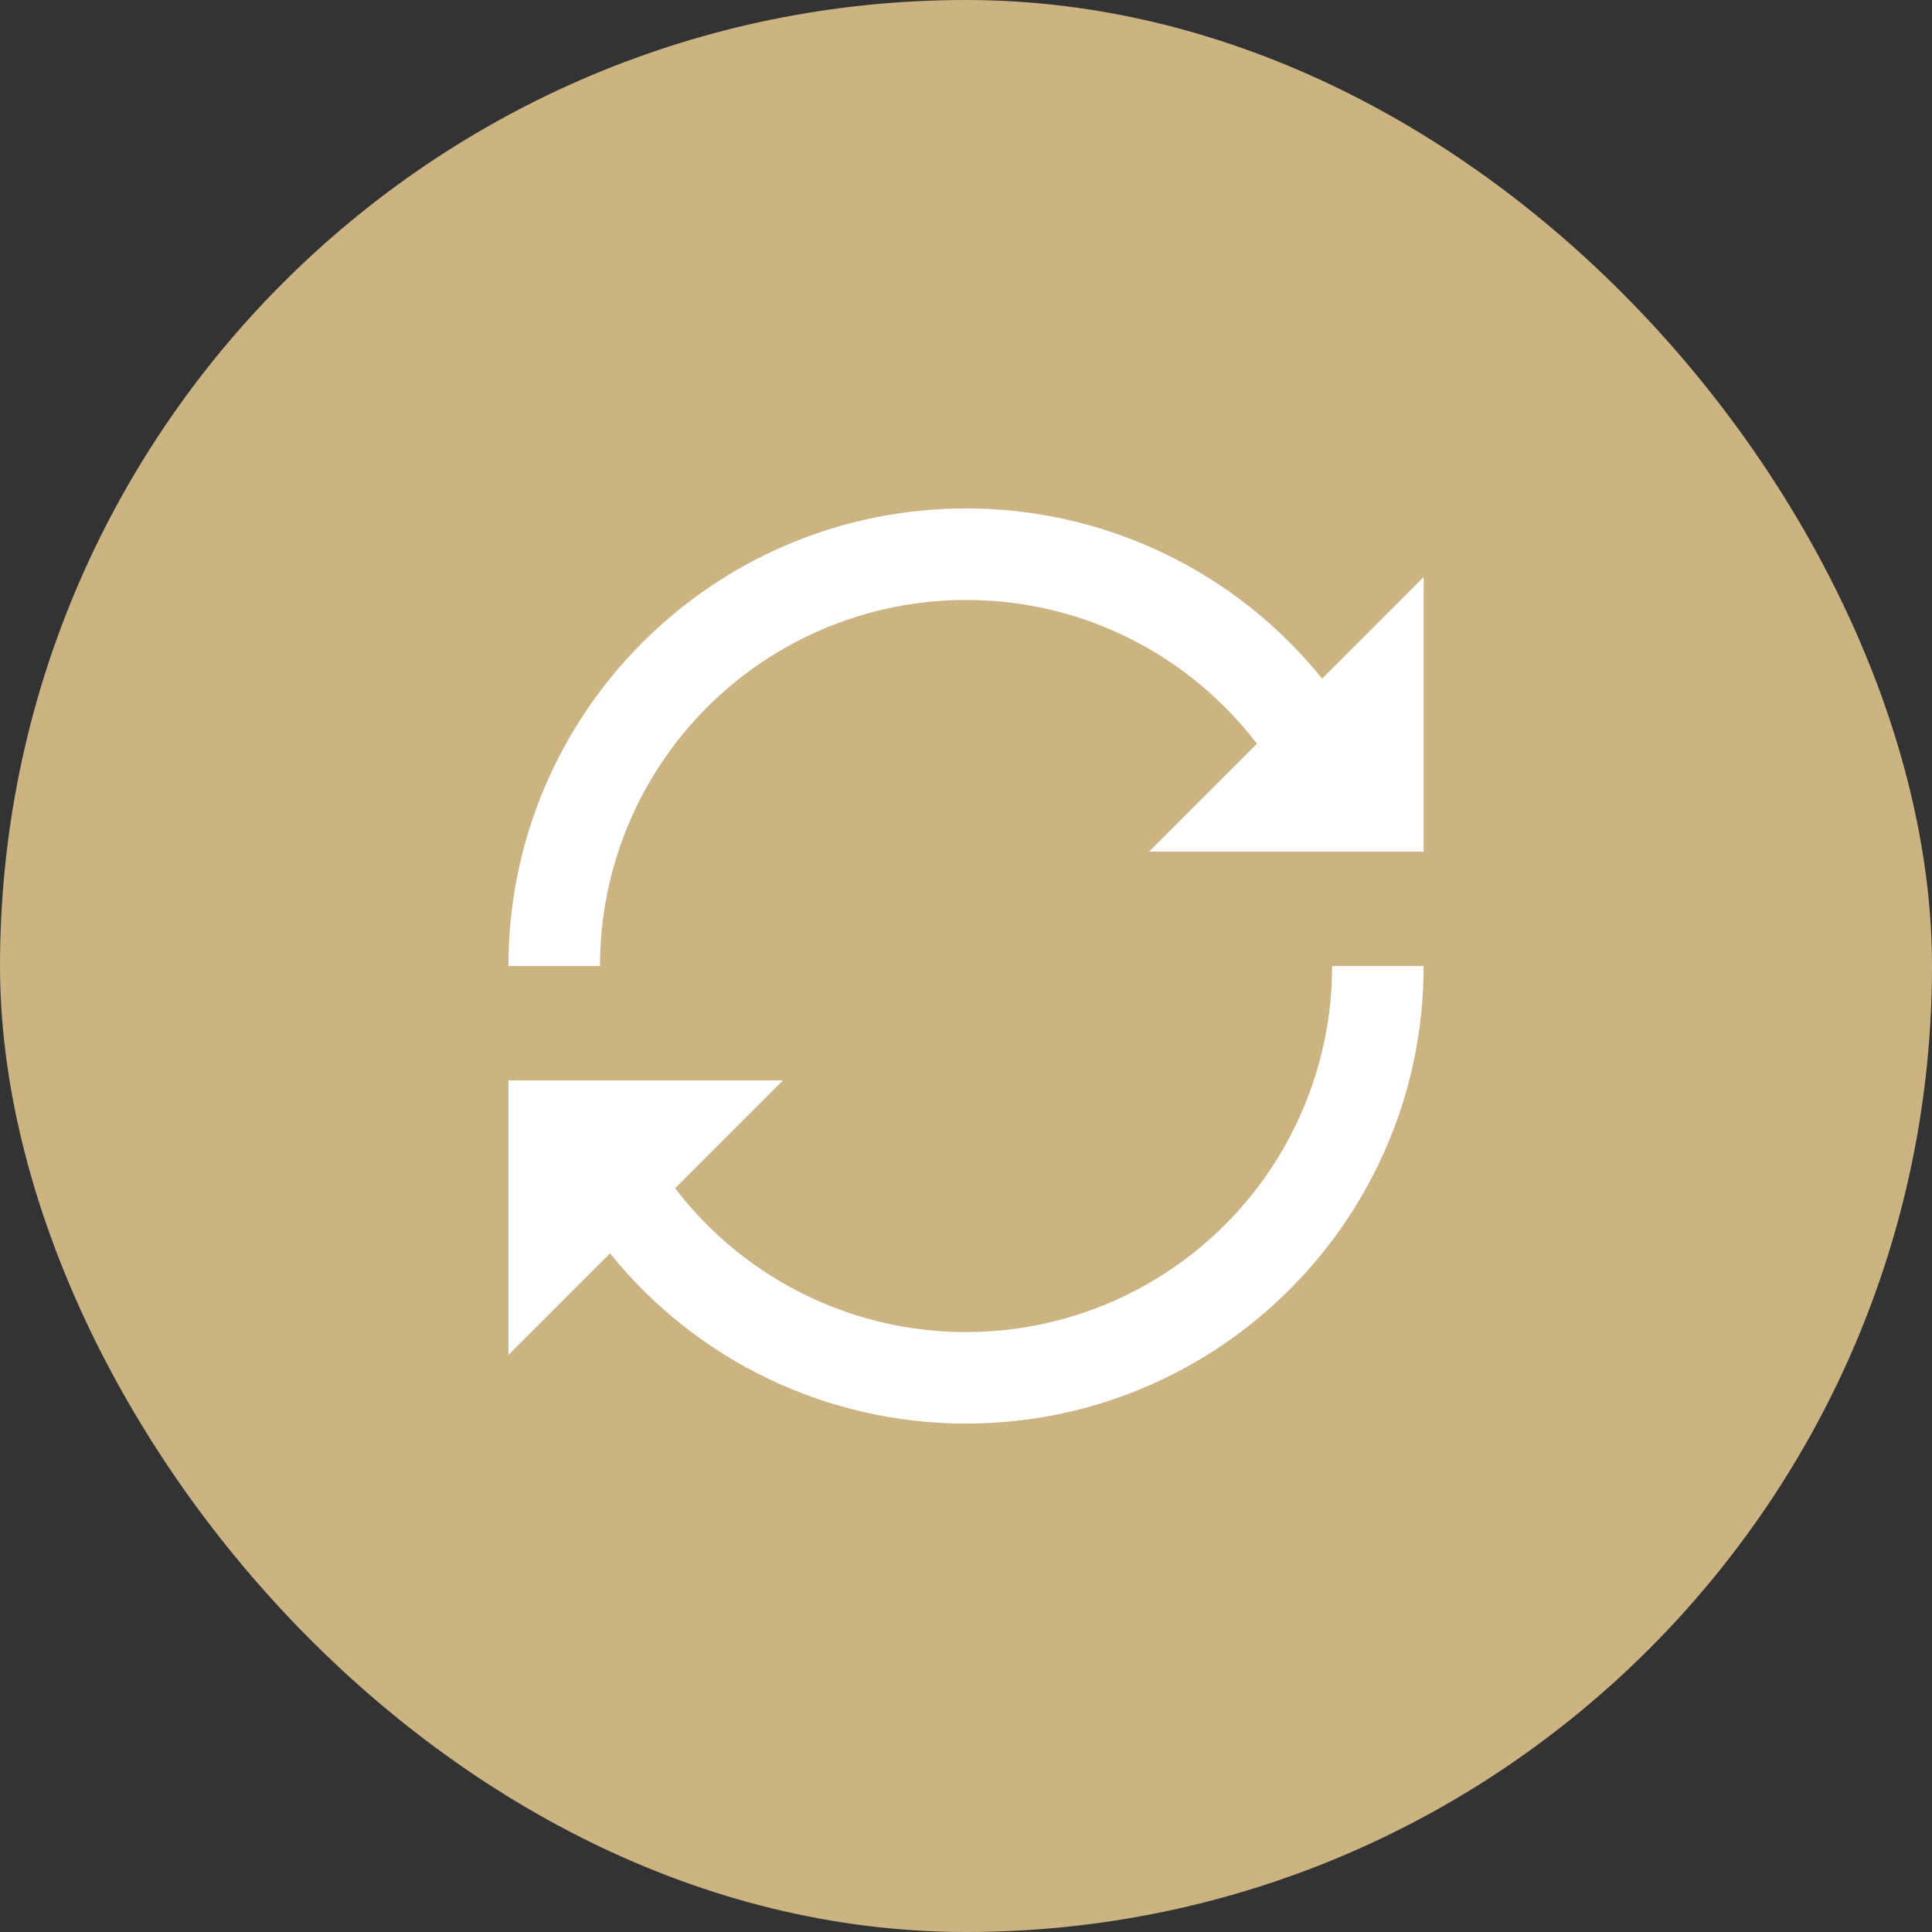
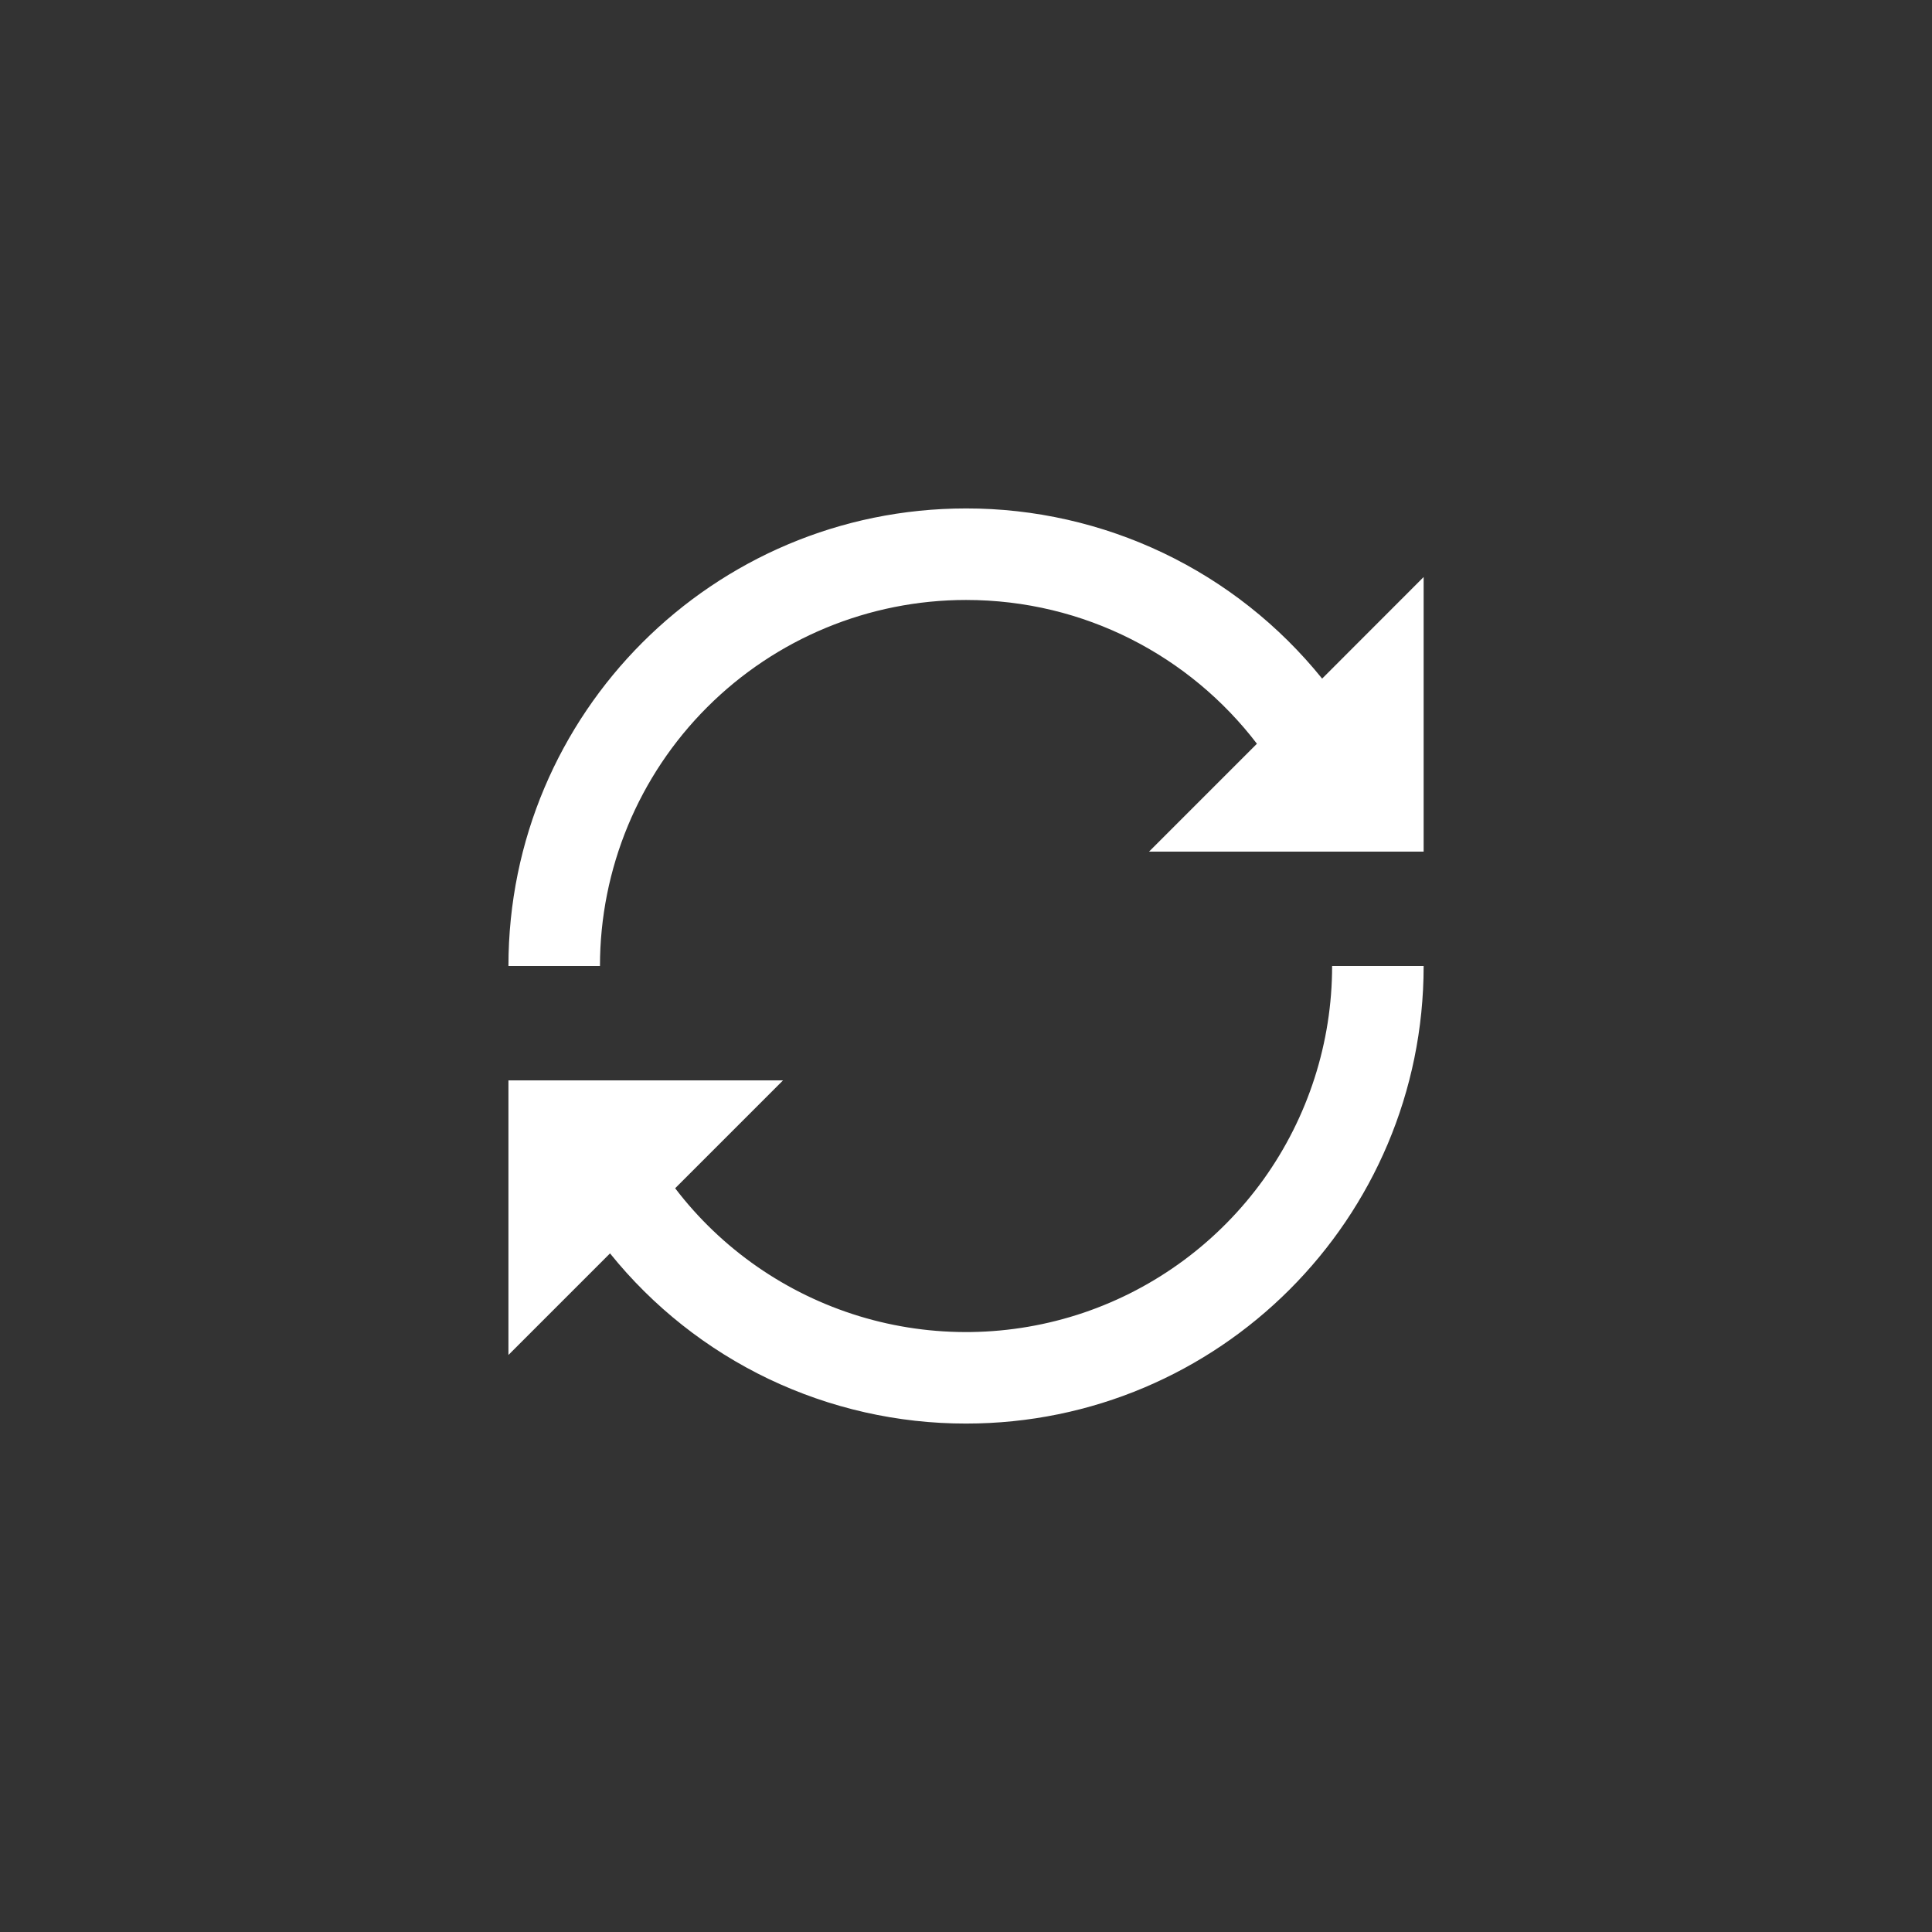
<svg xmlns="http://www.w3.org/2000/svg" width="24" height="24" viewBox="0 0 24 24" fill="none">
  <rect x="0" y="0" width="24" height="24" fill="#333333" stroke="none" />
-   <rect width="24" height="24" rx="12" fill="#CBB382" />
  <path d="M12.001 7.453C13.473 7.453 14.783 8.152 15.614 9.239L14.274 10.579H17.685V7.168L16.424 8.43C15.891 7.769 15.218 7.236 14.452 6.87C13.687 6.505 12.849 6.315 12.001 6.316C8.861 6.316 6.316 8.861 6.316 12H7.453C7.453 10.794 7.932 9.637 8.785 8.785C9.638 7.932 10.795 7.453 12.001 7.453ZM16.548 12C16.548 12.951 16.25 13.878 15.696 14.651C15.141 15.423 14.359 16.003 13.458 16.308C12.557 16.612 11.583 16.627 10.674 16.35C9.764 16.072 8.964 15.517 8.387 14.761L9.727 13.421H6.316V16.832L7.578 15.57C8.11 16.231 8.784 16.764 9.549 17.13C10.315 17.495 11.152 17.685 12.001 17.684C15.14 17.684 17.685 15.139 17.685 12H16.548Z" fill="white" />
</svg>